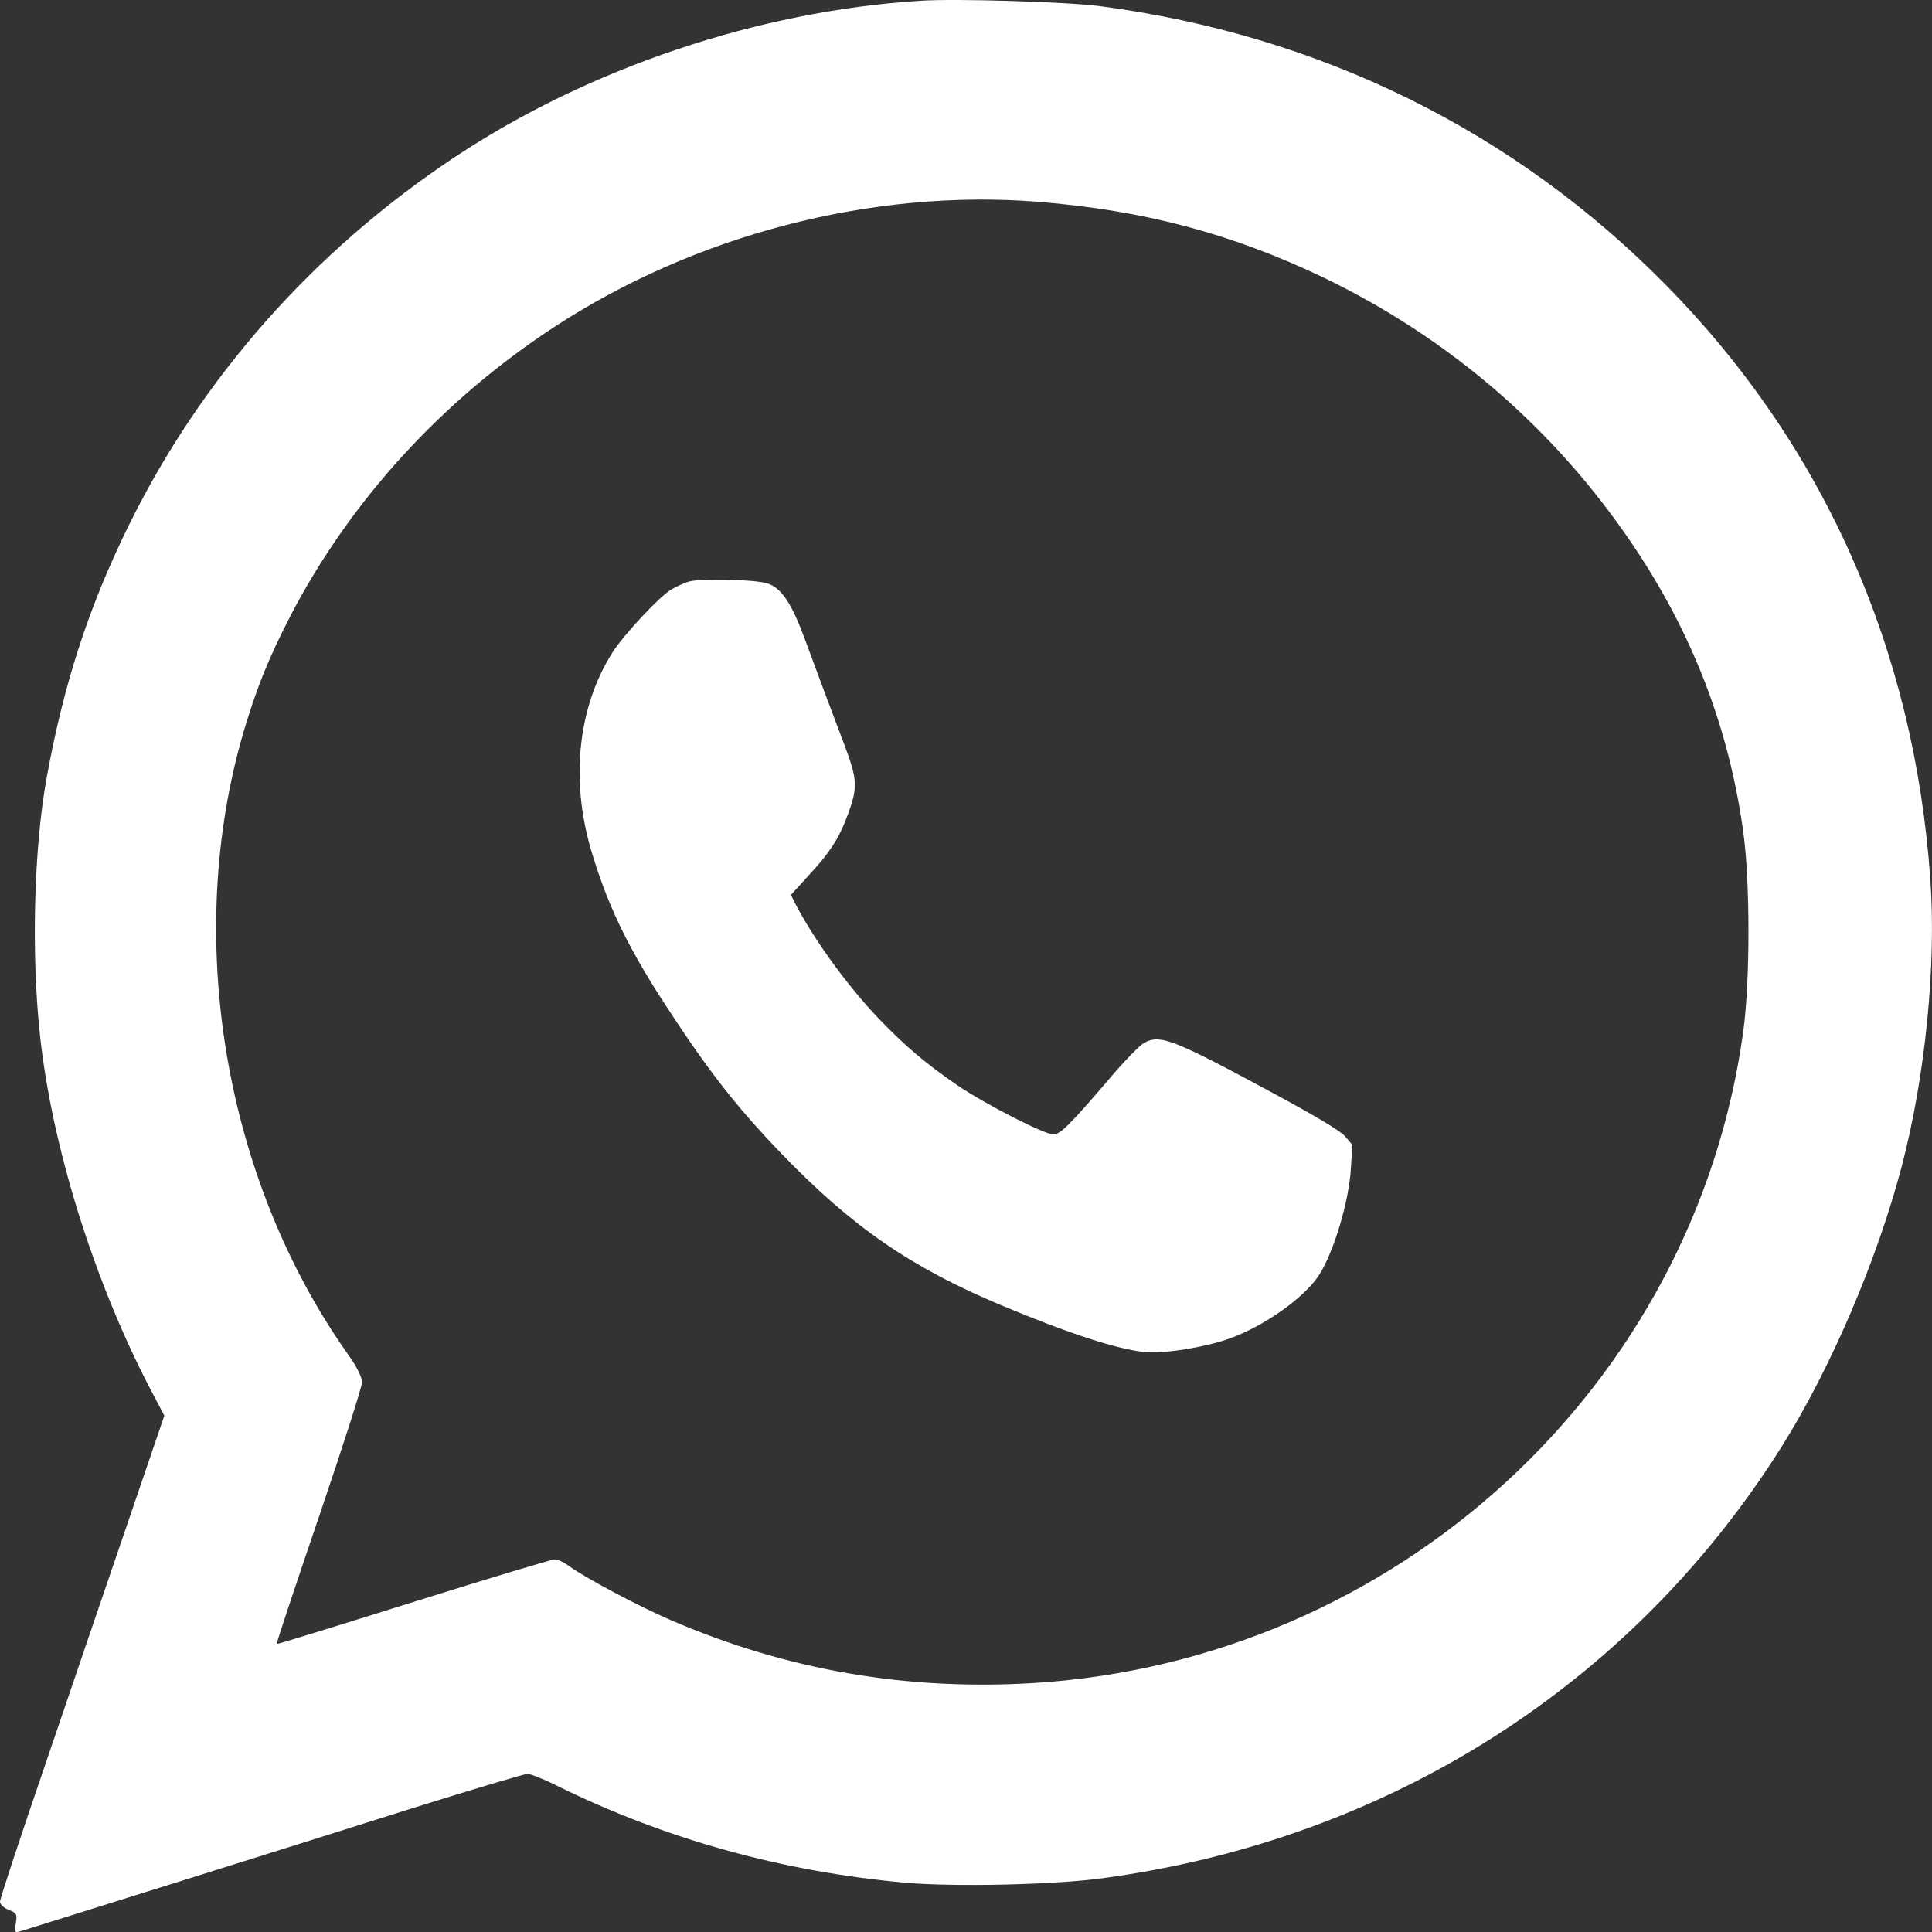
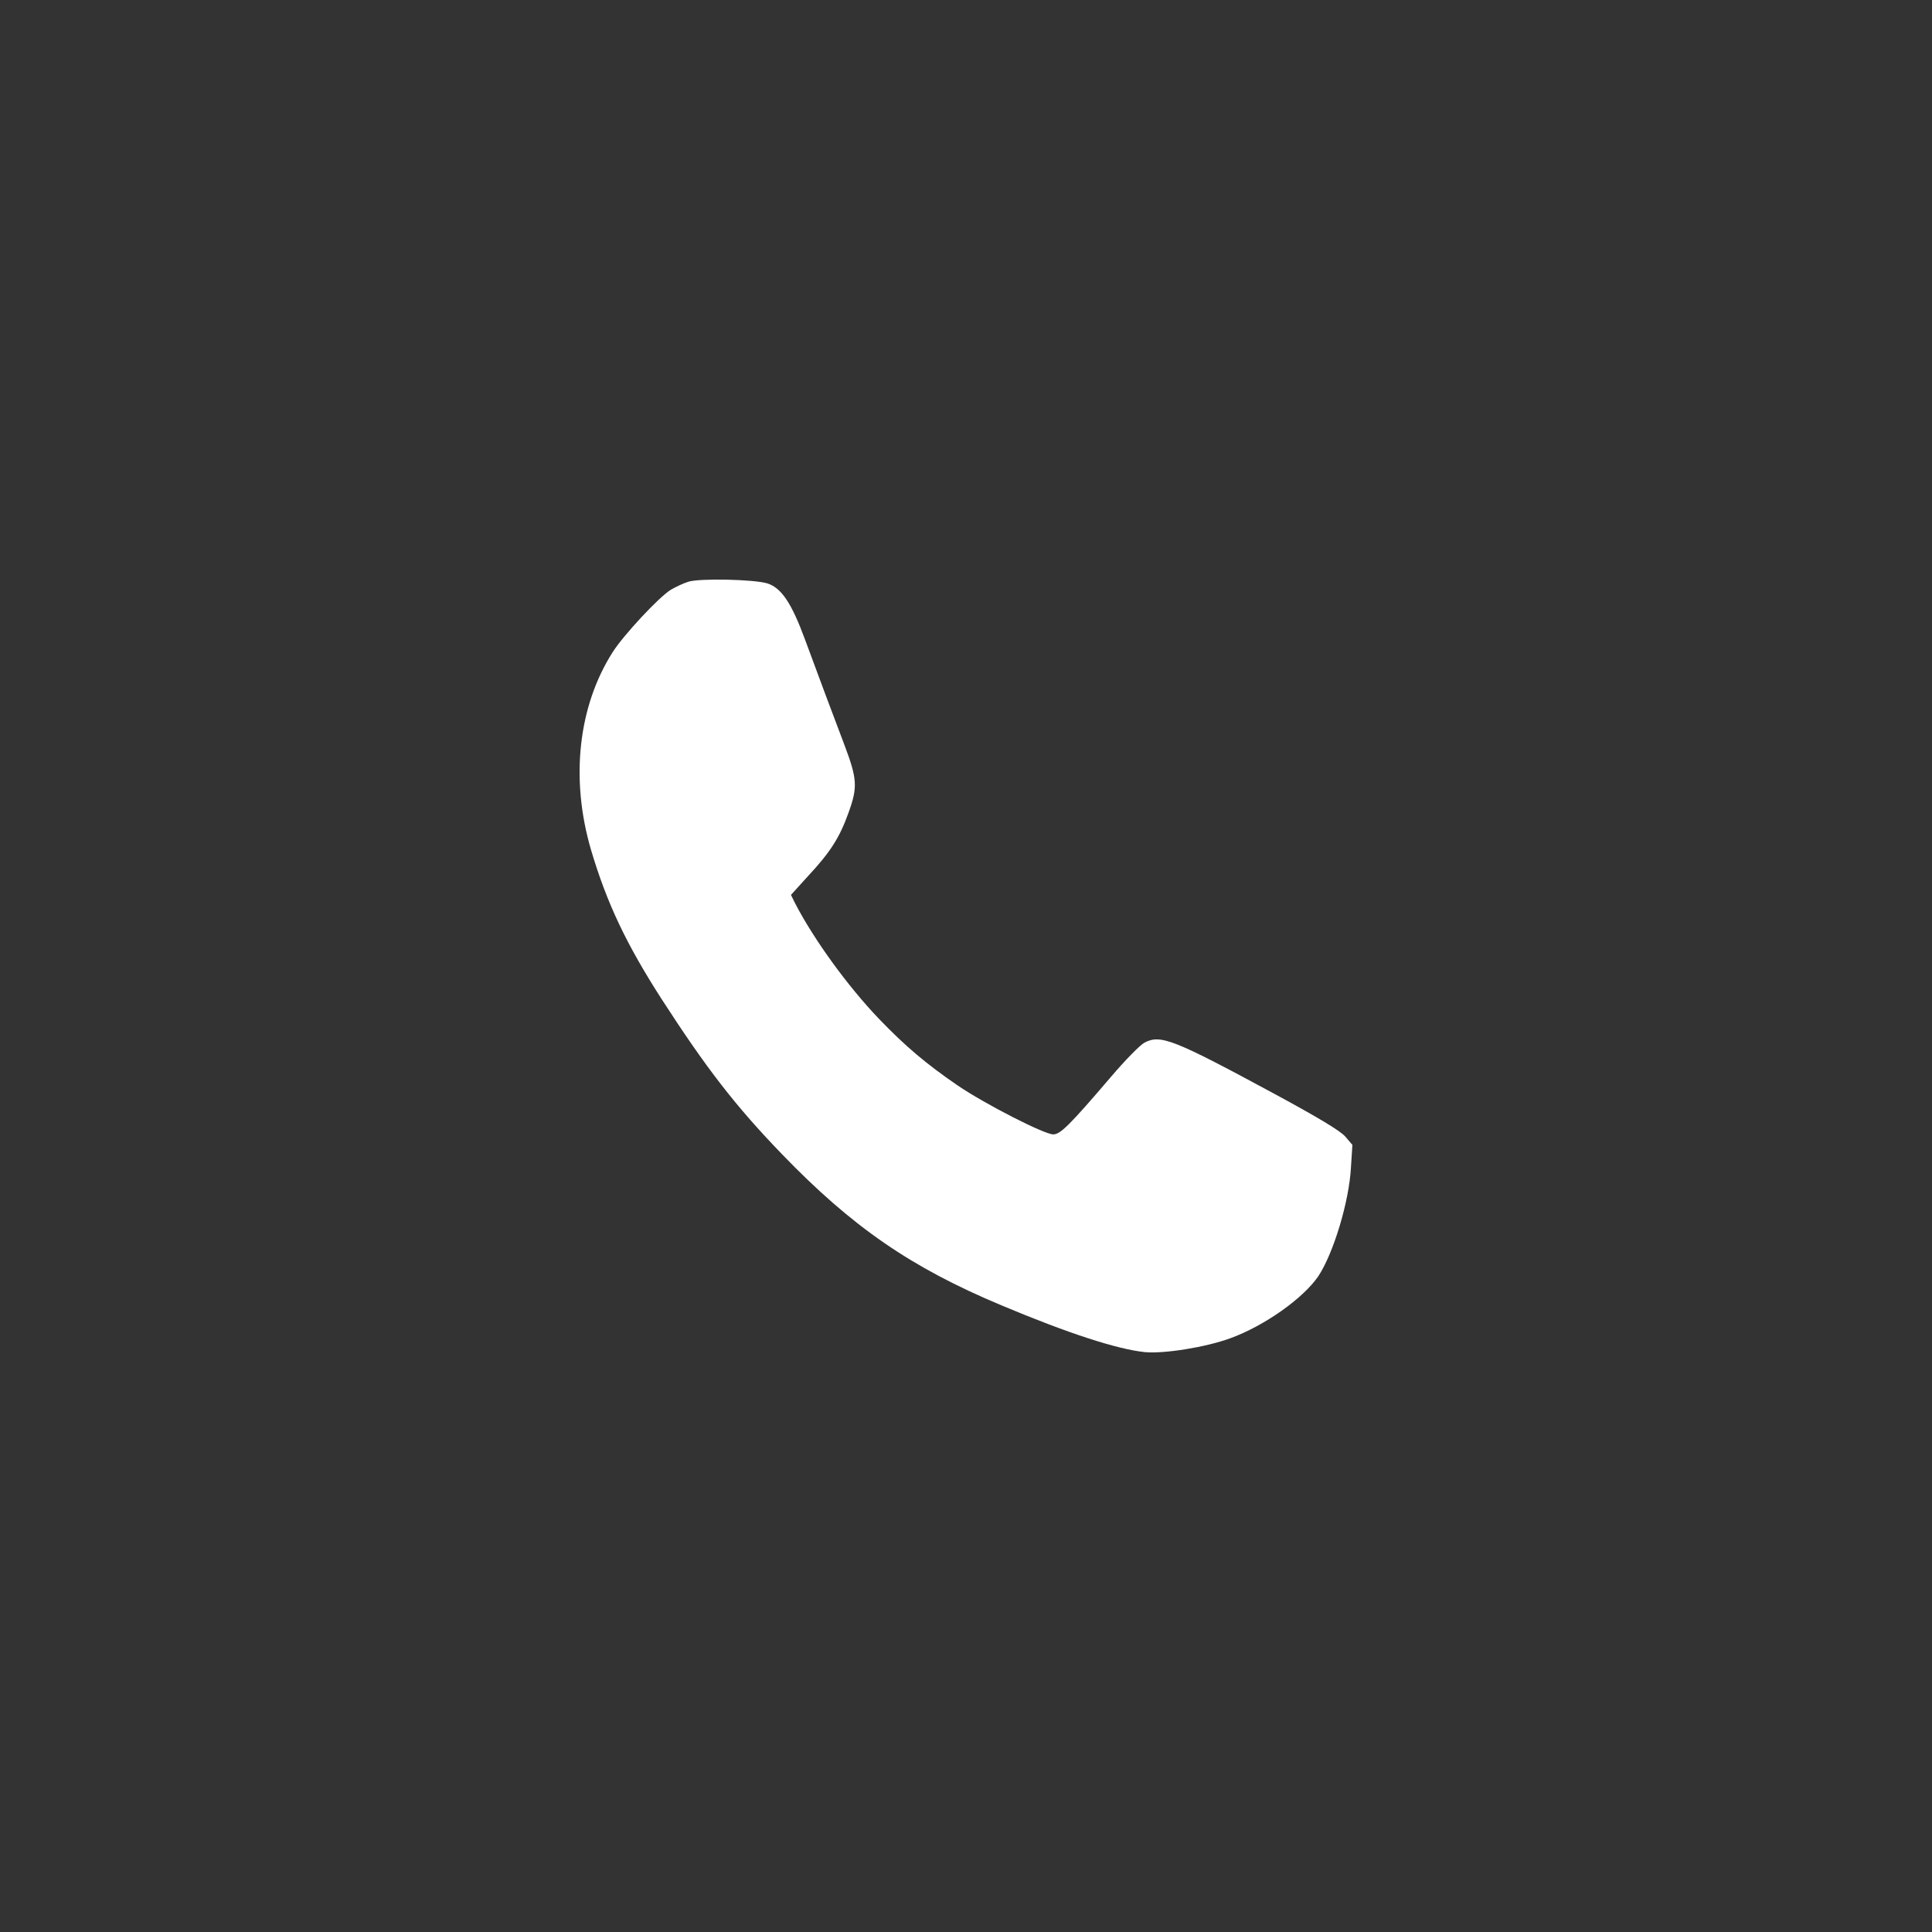
<svg xmlns="http://www.w3.org/2000/svg" width="20" height="20" viewBox="0 0 20 20" fill="none">
  <rect x="0" y="0" width="20" height="20" fill="#333333" stroke="none" />
-   <path d="M9.525 0.008C7.852 0.114 6.096 0.704 4.708 1.626C3.243 2.599 2.082 3.914 1.329 5.447C0.917 6.286 0.66 7.077 0.483 8.051C0.35 8.781 0.322 9.882 0.415 10.727C0.539 11.865 0.963 13.228 1.536 14.341L1.701 14.655L1.32 15.771C1.109 16.385 0.728 17.505 0.471 18.259C0.211 19.017 0 19.655 0 19.686C0 19.713 0.04 19.753 0.09 19.771C0.17 19.801 0.18 19.814 0.164 19.908C0.146 20.005 0.149 20.011 0.22 19.99C0.347 19.95 3.119 19.084 4.29 18.712C4.903 18.521 5.43 18.363 5.461 18.363C5.489 18.363 5.622 18.414 5.755 18.481C6.889 19.041 8.097 19.375 9.382 19.491C9.89 19.534 10.925 19.512 11.424 19.442C14.379 19.041 16.894 17.438 18.443 14.977C18.948 14.174 19.428 13.054 19.685 12.081C19.93 11.147 20.047 9.988 19.982 9.094C19.815 6.718 18.88 4.613 17.253 2.958C15.677 1.355 13.669 0.364 11.383 0.063C11.049 0.02 9.89 -0.017 9.525 0.008ZM10.736 2.088C11.842 2.177 12.749 2.417 13.707 2.876C15.005 3.503 16.092 4.44 16.897 5.632C17.517 6.548 17.898 7.533 18.046 8.61C18.118 9.121 18.118 10.155 18.046 10.679C17.541 14.356 14.45 17.191 10.699 17.423C9.376 17.502 8.147 17.289 6.945 16.772C6.613 16.629 6.065 16.337 5.895 16.215C5.842 16.175 5.774 16.142 5.743 16.142C5.715 16.142 5.055 16.34 4.281 16.583C3.506 16.826 2.868 17.024 2.865 17.018C2.859 17.012 3.057 16.419 3.302 15.701C3.547 14.98 3.748 14.356 3.748 14.308C3.748 14.259 3.692 14.146 3.612 14.034C2.317 12.212 1.896 9.696 2.525 7.564C2.664 7.101 2.779 6.819 3.005 6.378C3.624 5.188 4.569 4.151 5.73 3.39C7.196 2.429 9.026 1.955 10.736 2.088Z" fill="white" />
  <path d="M7.126 6.022C7.07 6.039 6.989 6.079 6.943 6.106C6.818 6.184 6.456 6.573 6.343 6.75C5.984 7.313 5.903 8.064 6.118 8.797C6.282 9.35 6.483 9.773 6.85 10.344C7.314 11.062 7.615 11.451 8.097 11.95C8.821 12.7 9.43 13.121 10.365 13.512C11.055 13.802 11.564 13.967 11.85 13.997C12.048 14.016 12.481 13.947 12.735 13.854C13.088 13.726 13.491 13.441 13.648 13.21C13.804 12.973 13.966 12.44 13.985 12.085L14 11.852L13.924 11.763C13.87 11.704 13.65 11.571 13.205 11.33C12.148 10.759 12.014 10.705 11.847 10.794C11.806 10.814 11.649 10.973 11.502 11.146C11.067 11.655 10.976 11.743 10.903 11.743C10.81 11.743 10.201 11.431 9.917 11.239C9.587 11.013 9.372 10.831 9.1 10.548C8.777 10.211 8.427 9.729 8.232 9.353L8.188 9.264L8.364 9.07C8.596 8.821 8.692 8.671 8.785 8.41C8.88 8.145 8.875 8.064 8.736 7.697C8.611 7.37 8.511 7.099 8.337 6.63C8.195 6.243 8.09 6.086 7.943 6.039C7.804 5.997 7.241 5.985 7.126 6.022Z" fill="white" />
</svg>